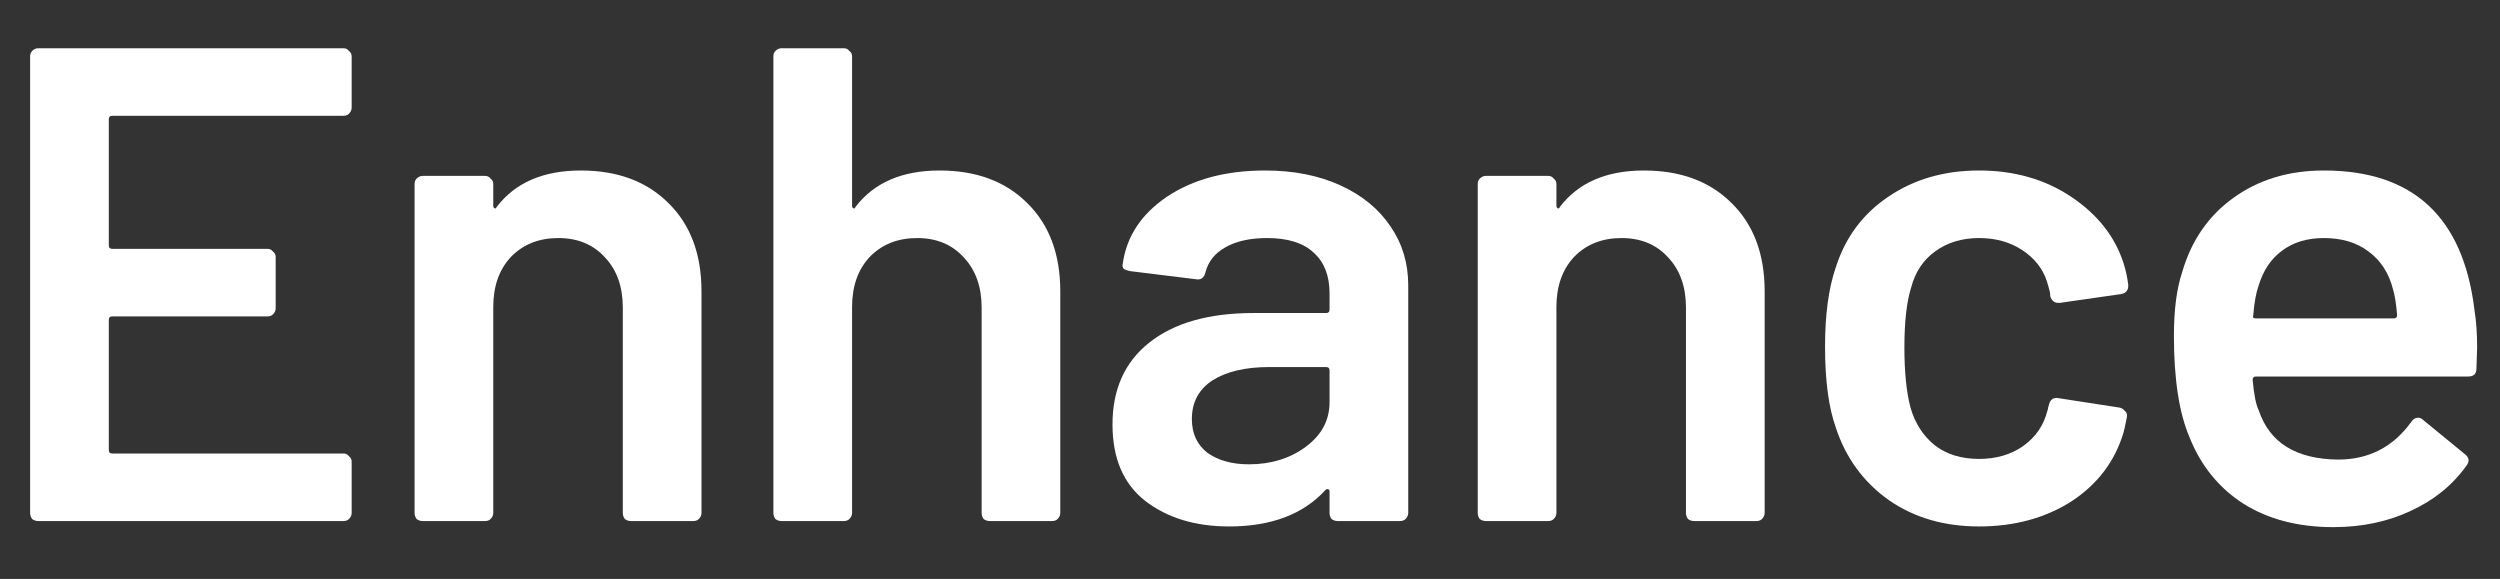
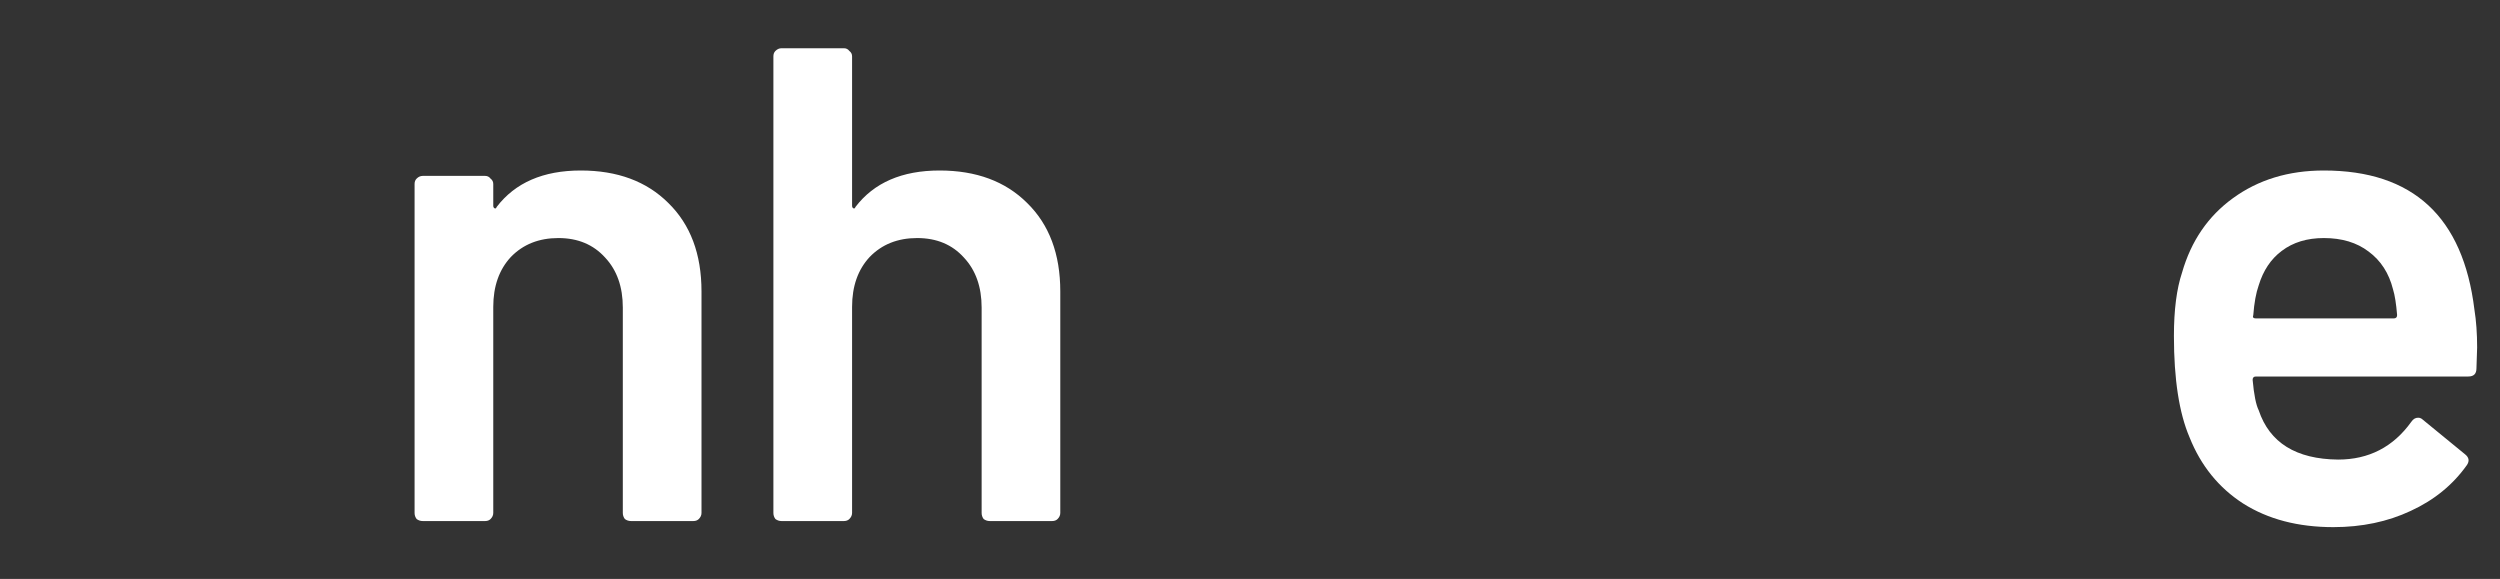
<svg xmlns="http://www.w3.org/2000/svg" width="95" height="22" viewBox="0 0 95 22" fill="none">
  <rect x="0" y="0" width="95" height="22" fill="#333333" stroke="none" />
-   <path d="M13.363 4.092C13.363 4.177 13.328 4.254 13.259 4.323C13.208 4.374 13.139 4.4 13.053 4.4H4.264C4.178 4.4 4.135 4.443 4.135 4.528V9.328C4.135 9.413 4.178 9.456 4.264 9.456H10.166C10.252 9.456 10.321 9.49 10.373 9.559C10.441 9.61 10.476 9.679 10.476 9.764V11.715C10.476 11.8 10.441 11.877 10.373 11.946C10.321 11.997 10.252 12.023 10.166 12.023H4.264C4.178 12.023 4.135 12.066 4.135 12.151V17.105C4.135 17.191 4.178 17.233 4.264 17.233H13.053C13.139 17.233 13.208 17.267 13.259 17.336C13.328 17.387 13.363 17.456 13.363 17.541V19.492C13.363 19.578 13.328 19.654 13.259 19.723C13.208 19.774 13.139 19.8 13.053 19.8H1.454C1.368 19.8 1.291 19.774 1.222 19.723C1.171 19.654 1.145 19.578 1.145 19.492V2.141C1.145 2.056 1.171 1.987 1.222 1.936C1.291 1.867 1.368 1.833 1.454 1.833H13.053C13.139 1.833 13.208 1.867 13.259 1.936C13.328 1.987 13.363 2.056 13.363 2.141V4.092Z" fill="white" />
  <path d="M22.069 6.479C23.461 6.479 24.569 6.89 25.394 7.711C26.236 8.532 26.657 9.653 26.657 11.073V19.492C26.657 19.578 26.623 19.654 26.554 19.723C26.503 19.774 26.434 19.8 26.348 19.8H23.977C23.891 19.8 23.813 19.774 23.745 19.723C23.693 19.654 23.667 19.578 23.667 19.492V11.689C23.667 10.902 23.444 10.269 22.997 9.79C22.55 9.294 21.957 9.046 21.219 9.046C20.48 9.046 19.878 9.285 19.414 9.764C18.968 10.243 18.744 10.877 18.744 11.664V19.492C18.744 19.578 18.71 19.654 18.641 19.723C18.59 19.774 18.521 19.8 18.435 19.8H16.064C15.978 19.8 15.9 19.774 15.832 19.723C15.78 19.654 15.754 19.578 15.754 19.492V6.992C15.754 6.907 15.78 6.838 15.832 6.787C15.9 6.718 15.978 6.684 16.064 6.684H18.435C18.521 6.684 18.59 6.718 18.641 6.787C18.71 6.838 18.744 6.907 18.744 6.992V7.814C18.744 7.865 18.761 7.899 18.796 7.916C18.83 7.933 18.856 7.916 18.873 7.865C19.578 6.941 20.643 6.479 22.069 6.479Z" fill="white" />
  <path d="M35.703 6.479C37.095 6.479 38.204 6.89 39.029 7.711C39.87 8.532 40.291 9.653 40.291 11.073V19.492C40.291 19.578 40.257 19.654 40.188 19.723C40.137 19.774 40.068 19.8 39.982 19.8H37.611C37.525 19.8 37.448 19.774 37.379 19.723C37.327 19.654 37.302 19.578 37.302 19.492V11.689C37.302 10.902 37.078 10.269 36.631 9.79C36.185 9.294 35.592 9.046 34.853 9.046C34.114 9.046 33.513 9.285 33.049 9.764C32.602 10.243 32.379 10.877 32.379 11.664V19.492C32.379 19.578 32.344 19.654 32.275 19.723C32.224 19.774 32.155 19.8 32.069 19.8H29.698C29.612 19.8 29.535 19.774 29.466 19.723C29.414 19.654 29.389 19.578 29.389 19.492V2.141C29.389 2.056 29.414 1.987 29.466 1.936C29.535 1.867 29.612 1.833 29.698 1.833H32.069C32.155 1.833 32.224 1.867 32.275 1.936C32.344 1.987 32.379 2.056 32.379 2.141V7.814C32.379 7.865 32.396 7.899 32.43 7.916C32.464 7.933 32.49 7.916 32.507 7.865C33.212 6.941 34.277 6.479 35.703 6.479Z" fill="white" />
-   <path d="M48.074 6.479C49.157 6.479 50.11 6.667 50.935 7.044C51.76 7.42 52.396 7.942 52.843 8.609C53.289 9.259 53.513 10.004 53.513 10.842V19.492C53.513 19.578 53.478 19.654 53.41 19.723C53.358 19.774 53.289 19.8 53.203 19.8H50.832C50.746 19.8 50.669 19.774 50.6 19.723C50.549 19.654 50.523 19.578 50.523 19.492V18.671C50.523 18.619 50.506 18.594 50.471 18.594C50.437 18.576 50.403 18.585 50.368 18.619C49.526 19.543 48.306 20.005 46.708 20.005C45.419 20.005 44.354 19.68 43.512 19.03C42.687 18.38 42.275 17.413 42.275 16.13C42.275 14.795 42.739 13.76 43.667 13.024C44.612 12.271 45.935 11.895 47.636 11.895H50.394C50.48 11.895 50.523 11.852 50.523 11.766V11.15C50.523 10.483 50.325 9.97 49.93 9.61C49.535 9.234 48.942 9.046 48.151 9.046C47.499 9.046 46.966 9.165 46.553 9.405C46.158 9.627 45.909 9.944 45.806 10.355C45.754 10.56 45.634 10.646 45.445 10.611L42.945 10.303C42.859 10.286 42.782 10.261 42.713 10.226C42.661 10.175 42.644 10.115 42.661 10.047C42.799 9.003 43.357 8.147 44.337 7.48C45.333 6.813 46.579 6.479 48.074 6.479ZM47.456 17.644C48.298 17.644 49.019 17.422 49.621 16.977C50.222 16.532 50.523 15.967 50.523 15.283V14.076C50.523 13.991 50.48 13.948 50.394 13.948H48.229C47.318 13.948 46.596 14.119 46.064 14.461C45.548 14.803 45.291 15.291 45.291 15.924C45.291 16.472 45.488 16.9 45.883 17.208C46.296 17.498 46.82 17.644 47.456 17.644Z" fill="white" />
-   <path d="M62.469 6.479C63.861 6.479 64.969 6.89 65.794 7.711C66.636 8.532 67.057 9.653 67.057 11.073V19.492C67.057 19.578 67.022 19.654 66.954 19.723C66.902 19.774 66.833 19.8 66.747 19.8H64.376C64.29 19.8 64.213 19.774 64.144 19.723C64.093 19.654 64.067 19.578 64.067 19.492V11.689C64.067 10.902 63.843 10.269 63.397 9.79C62.95 9.294 62.357 9.046 61.618 9.046C60.879 9.046 60.278 9.285 59.814 9.764C59.367 10.243 59.144 10.877 59.144 11.664V19.492C59.144 19.578 59.109 19.654 59.041 19.723C58.989 19.774 58.92 19.8 58.834 19.8H56.463C56.377 19.8 56.3 19.774 56.231 19.723C56.179 19.654 56.154 19.578 56.154 19.492V6.992C56.154 6.907 56.179 6.838 56.231 6.787C56.3 6.718 56.377 6.684 56.463 6.684H58.834C58.92 6.684 58.989 6.718 59.041 6.787C59.109 6.838 59.144 6.907 59.144 6.992V7.814C59.144 7.865 59.161 7.899 59.195 7.916C59.23 7.933 59.255 7.916 59.273 7.865C59.977 6.941 61.042 6.479 62.469 6.479Z" fill="white" />
-   <path d="M75.203 20.005C73.879 20.005 72.737 19.672 71.775 19.004C70.812 18.32 70.142 17.404 69.764 16.258C69.489 15.488 69.352 14.461 69.352 13.178C69.352 11.946 69.489 10.936 69.764 10.149C70.125 9.02 70.786 8.13 71.749 7.48C72.728 6.813 73.879 6.479 75.203 6.479C76.543 6.479 77.711 6.813 78.708 7.48C79.705 8.147 80.366 8.986 80.693 9.995C80.779 10.269 80.839 10.543 80.873 10.817V10.868C80.873 11.039 80.779 11.142 80.59 11.176L78.27 11.51H78.218C78.064 11.51 77.96 11.424 77.909 11.253C77.909 11.167 77.9 11.099 77.883 11.048C77.849 10.911 77.814 10.791 77.78 10.688C77.626 10.209 77.316 9.816 76.852 9.508C76.388 9.2 75.838 9.046 75.203 9.046C74.55 9.046 73.991 9.217 73.527 9.559C73.08 9.884 72.78 10.338 72.625 10.919C72.453 11.467 72.367 12.228 72.367 13.204C72.367 14.145 72.445 14.906 72.599 15.488C72.771 16.087 73.08 16.566 73.527 16.925C73.974 17.267 74.532 17.439 75.203 17.439C75.856 17.439 76.414 17.276 76.878 16.951C77.359 16.609 77.668 16.155 77.806 15.591C77.823 15.556 77.832 15.514 77.832 15.462C77.849 15.445 77.857 15.419 77.857 15.385C77.909 15.18 78.029 15.094 78.218 15.129L80.538 15.488C80.624 15.505 80.693 15.548 80.744 15.616C80.813 15.668 80.839 15.745 80.822 15.847C80.77 16.121 80.727 16.318 80.693 16.438C80.366 17.533 79.705 18.405 78.708 19.056C77.711 19.689 76.543 20.005 75.203 20.005Z" fill="white" />
  <path d="M94.028 11.766C94.097 12.194 94.131 12.673 94.131 13.204L94.105 13.999C94.105 14.205 94.002 14.307 93.796 14.307H85.728C85.642 14.307 85.6 14.35 85.6 14.436C85.651 15 85.728 15.385 85.831 15.591C86.244 16.823 87.249 17.447 88.847 17.464C90.016 17.464 90.944 16.985 91.631 16.027C91.7 15.924 91.785 15.873 91.889 15.873C91.957 15.873 92.017 15.899 92.069 15.95L93.667 17.259C93.822 17.379 93.847 17.516 93.744 17.67C93.212 18.422 92.499 19.004 91.605 19.415C90.729 19.826 89.749 20.031 88.667 20.031C87.326 20.031 86.184 19.732 85.239 19.133C84.311 18.534 83.632 17.695 83.202 16.617C82.807 15.693 82.609 14.41 82.609 12.767C82.609 11.775 82.713 10.971 82.919 10.355C83.263 9.157 83.907 8.216 84.852 7.531C85.814 6.83 86.966 6.479 88.306 6.479C91.691 6.479 93.598 8.241 94.028 11.766ZM88.306 9.046C87.67 9.046 87.137 9.208 86.708 9.533C86.295 9.841 86.003 10.278 85.831 10.842C85.728 11.133 85.66 11.51 85.625 11.972C85.591 12.057 85.625 12.1 85.728 12.1H90.961C91.047 12.1 91.09 12.057 91.09 11.972C91.055 11.544 91.004 11.219 90.935 10.996C90.78 10.38 90.471 9.901 90.007 9.559C89.56 9.217 88.993 9.046 88.306 9.046Z" fill="white" />
</svg>